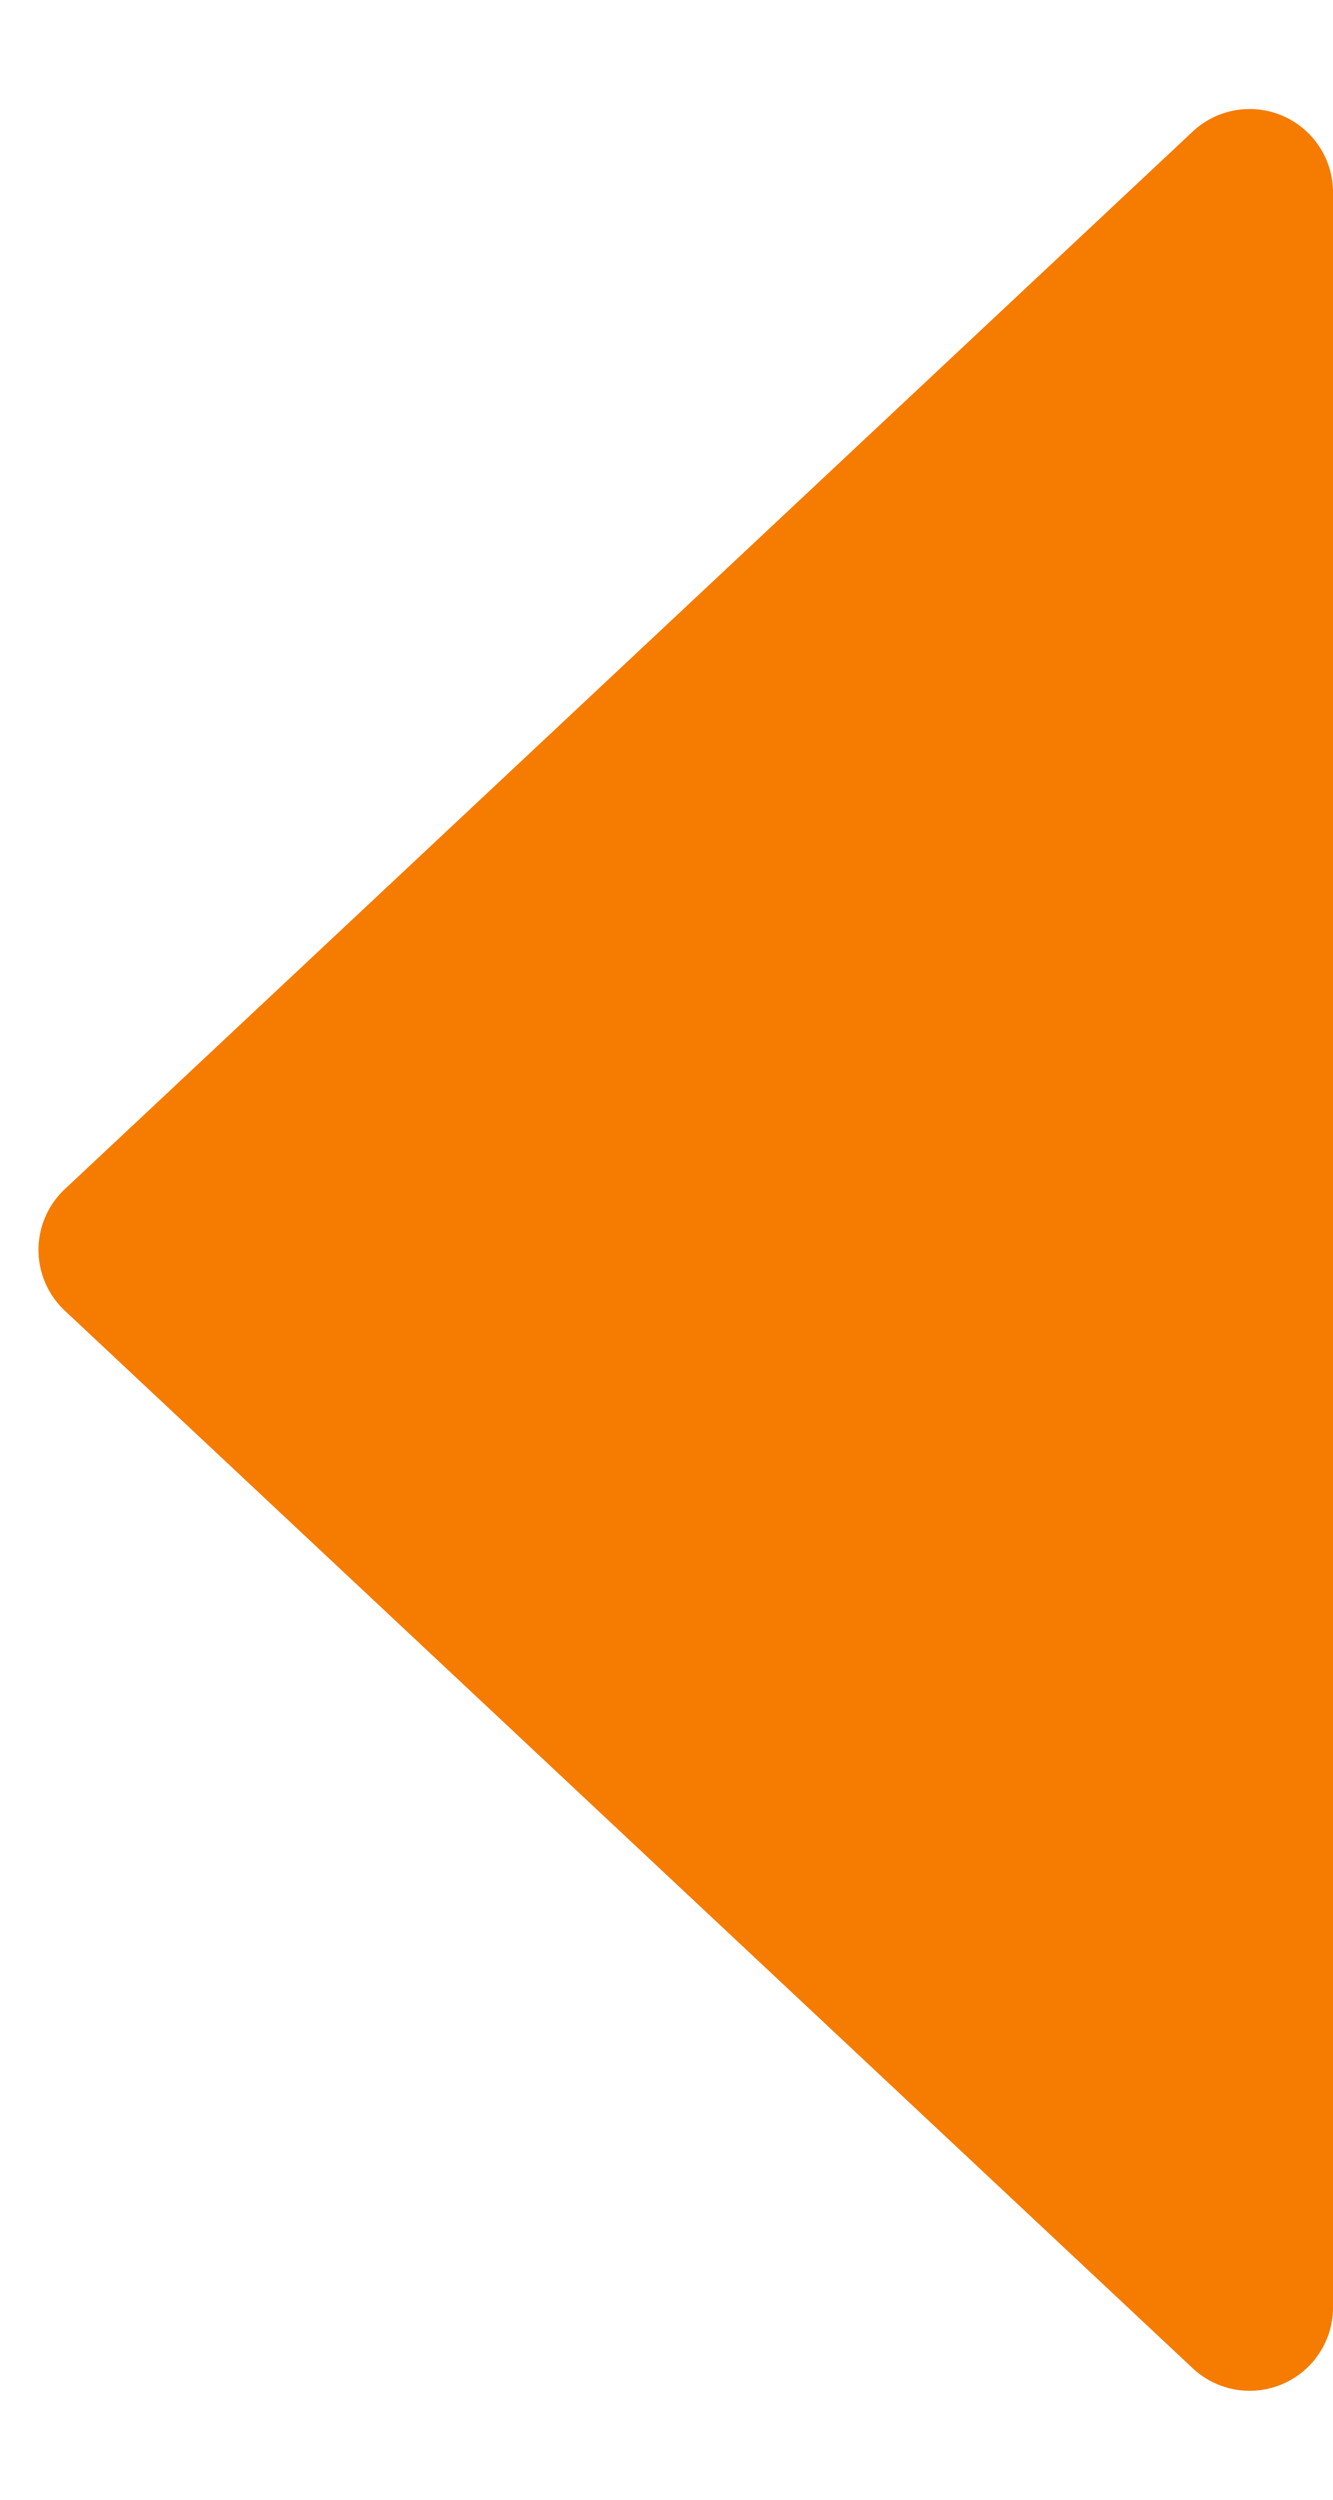
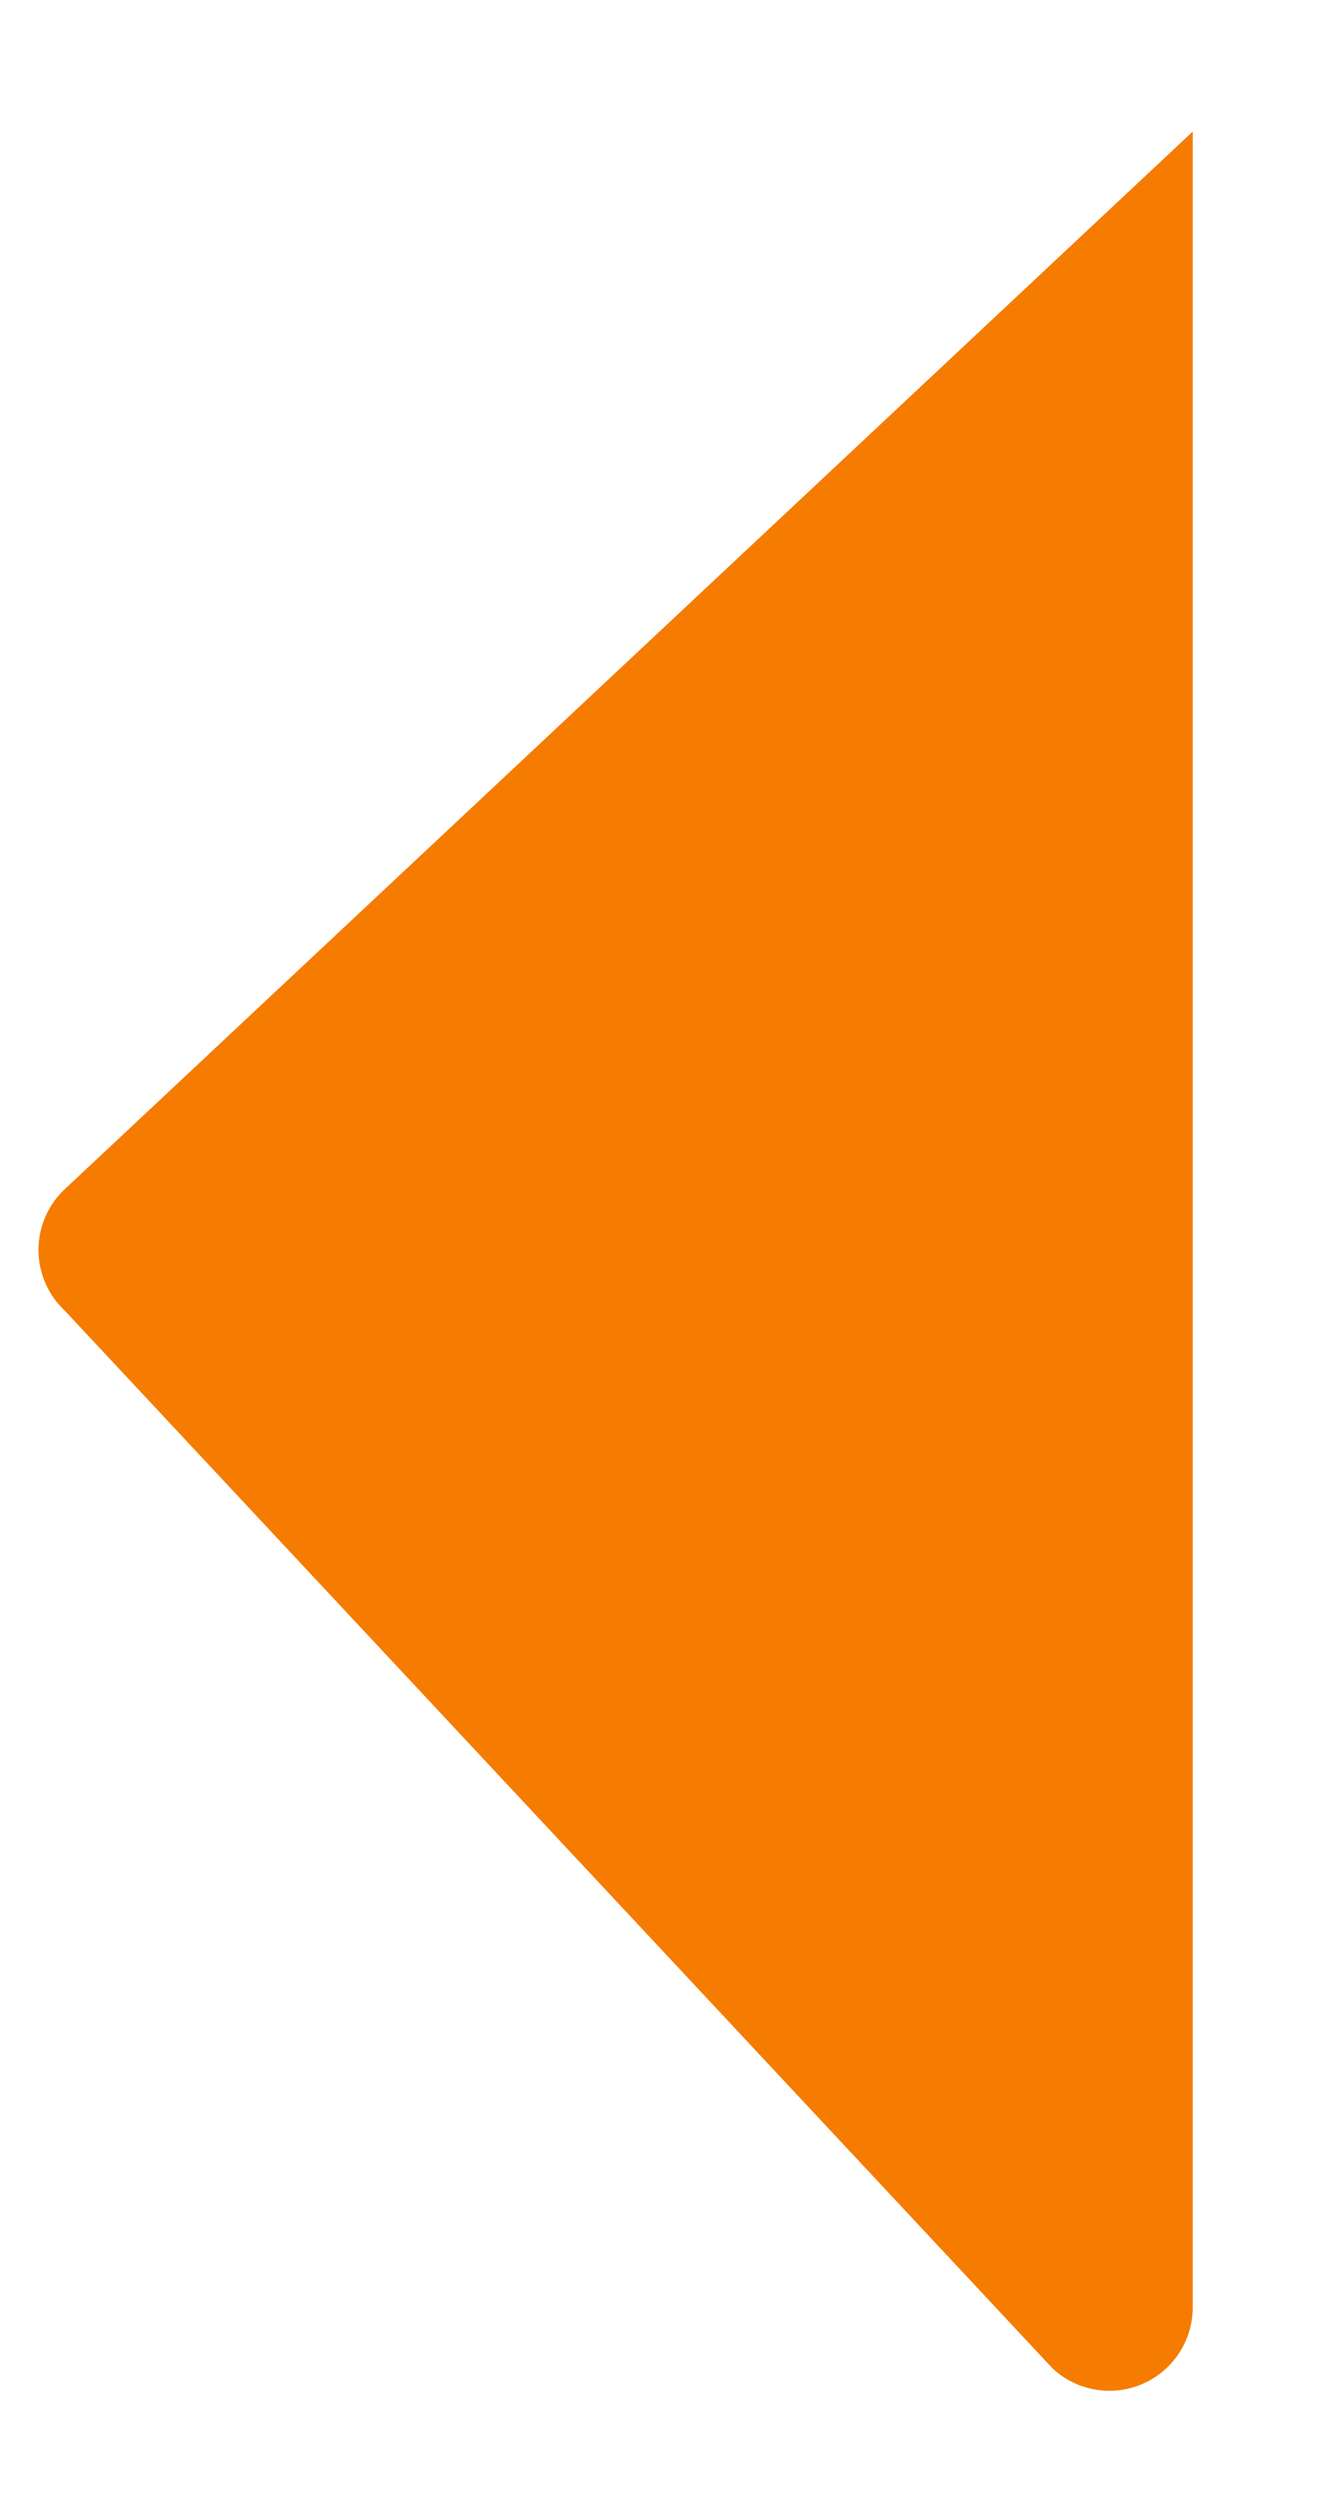
<svg xmlns="http://www.w3.org/2000/svg" width="16" height="30" viewBox="0 0 16 30">
  <defs>
    <style>.a{fill:#f57c00;}</style>
  </defs>
-   <path class="a" d="M14.27.778a1,1,0,0,1,1.459,0L28.421,14.316A1,1,0,0,1,27.692,16H2.308a1,1,0,0,1-.73-1.684Z" transform="translate(0 30) rotate(-90)" />
+   <path class="a" d="M14.27.778a1,1,0,0,1,1.459,0L28.421,14.316H2.308a1,1,0,0,1-.73-1.684Z" transform="translate(0 30) rotate(-90)" />
</svg>